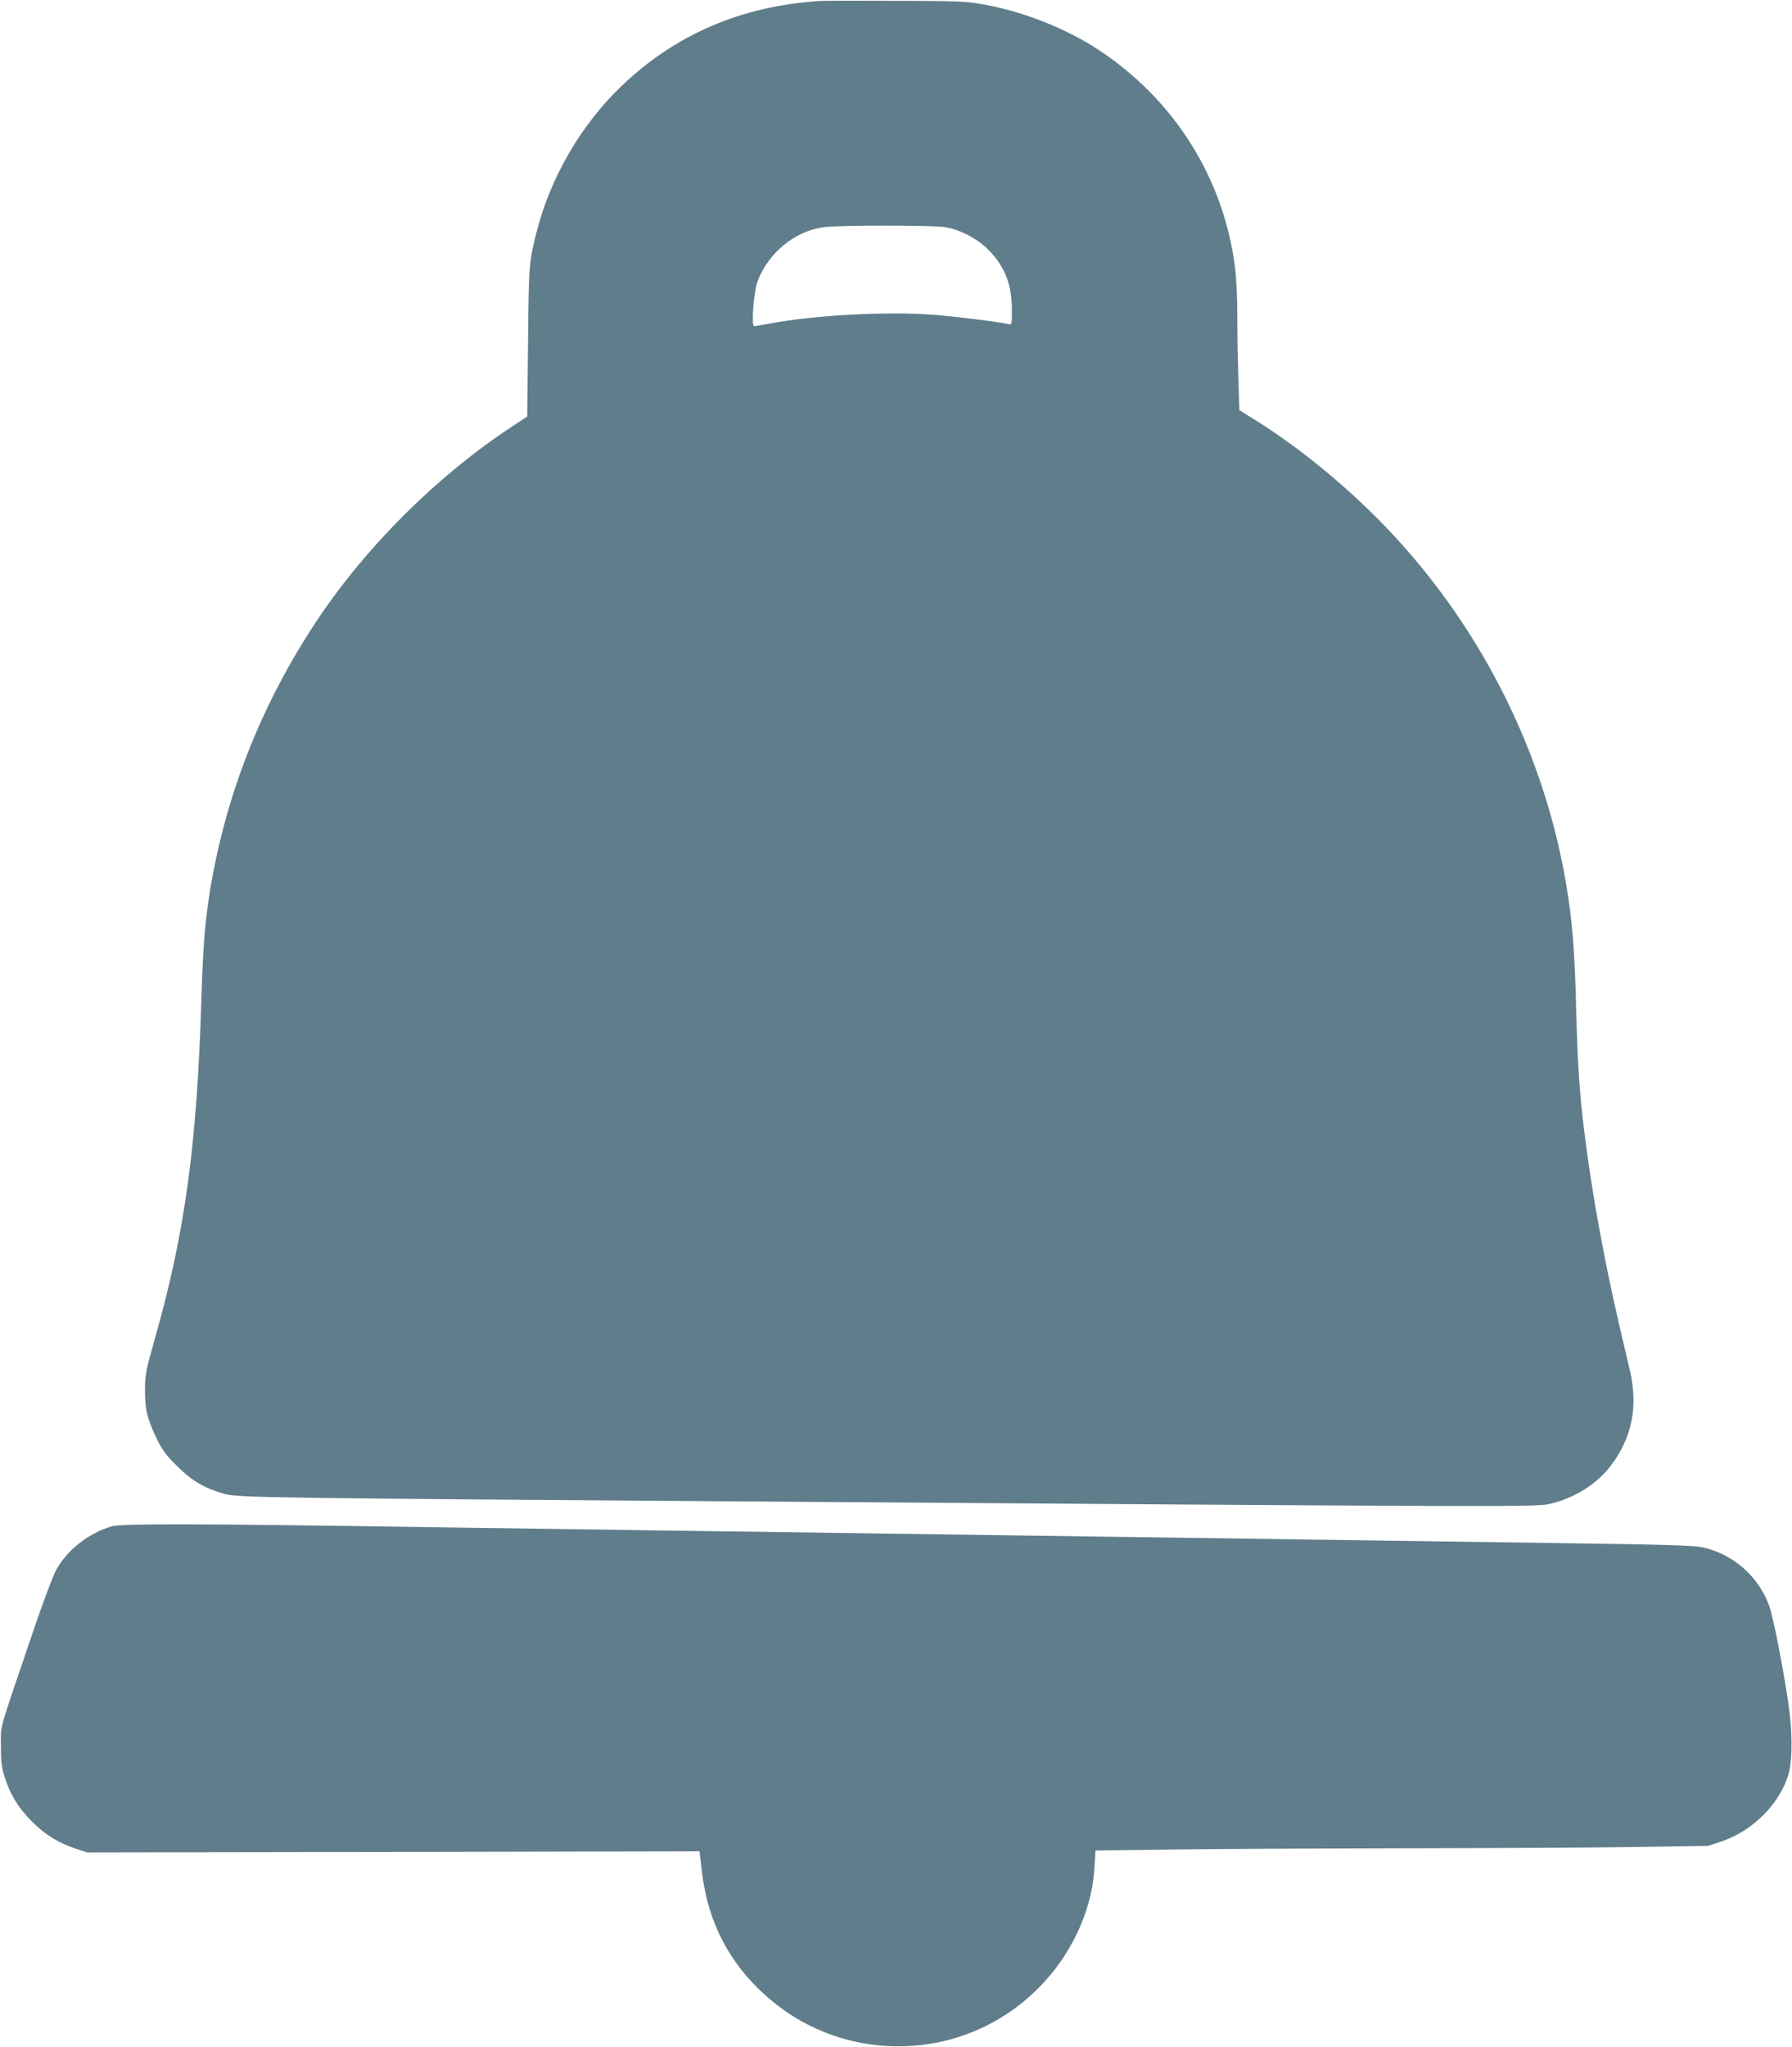
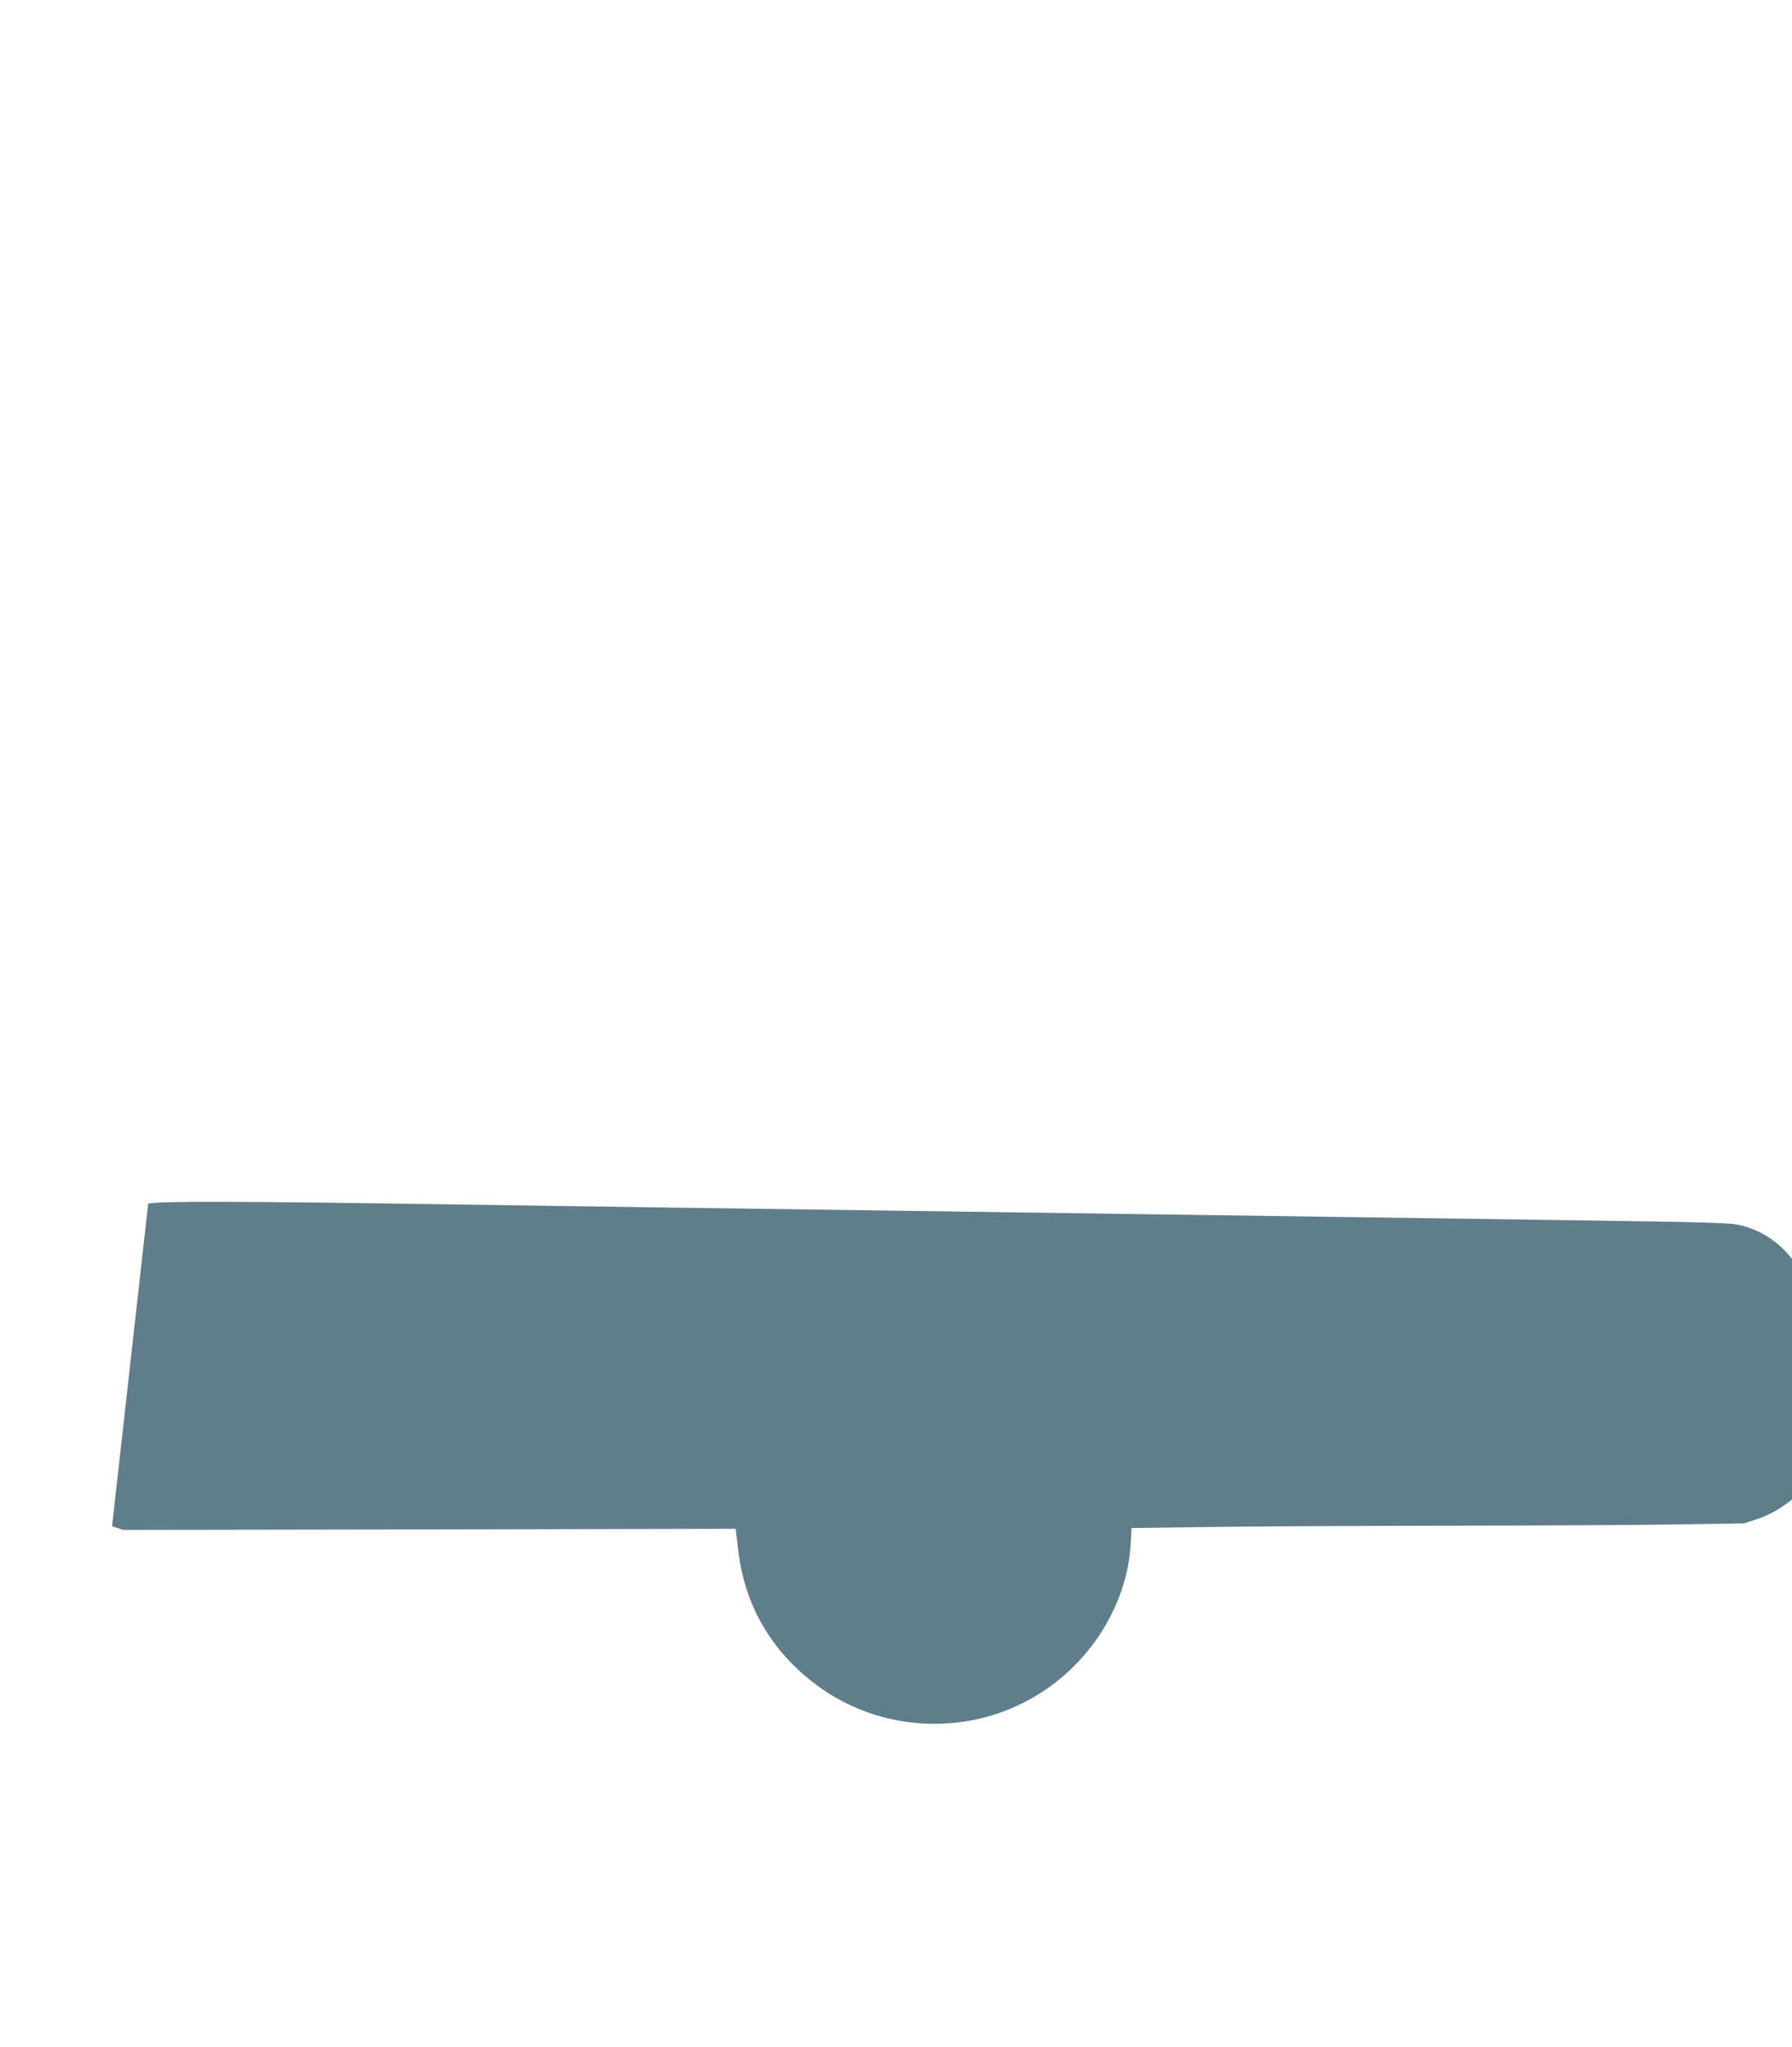
<svg xmlns="http://www.w3.org/2000/svg" version="1.0" width="1121pt" height="1280pt" viewBox="0 0 1121 1280" preserveAspectRatio="xMidYMid meet">
  <g transform="translate(0,1280) scale(0.1,-0.1)" fill="#607d8b" stroke="none">
-     <path d="M5130 12794 c-491 -31 -906 -209 -1244 -534 -251 -241 -440 -566 -527 -902 -50 -195 -51 -211 -56 -698 l-5 -465 -91 -60 c-469 -308 -913 -748 -1224 -1215 -340 -511 -562 -1066 -664 -1658 -35 -209 -49 -371 -59 -702 -27 -915 -103 -1471 -291 -2131 -55 -193 -61 -224 -62 -314 -1 -124 12 -184 70 -305 39 -81 58 -107 132 -180 94 -93 171 -138 296 -173 80 -23 304 -26 3155 -46 4854 -35 5050 -36 5131 -17 154 34 298 124 385 239 134 177 172 369 120 597 -14 58 -43 184 -66 280 -96 414 -173 837 -219 1210 -30 238 -43 438 -51 765 -9 377 -25 564 -65 799 -151 879 -594 1713 -1243 2337 -217 209 -458 400 -690 546 l-109 68 -6 200 c-4 110 -7 286 -7 392 0 114 -6 239 -15 307 -73 557 -380 1043 -855 1356 -200 131 -467 237 -710 281 -116 21 -157 23 -550 24 -234 1 -450 1 -480 -1z m786 -1415 c95 -17 200 -73 269 -143 101 -104 145 -215 145 -375 0 -92 0 -93 -22 -88 -52 13 -324 47 -463 58 -294 23 -757 -2 -1038 -56 -43 -8 -83 -15 -89 -15 -20 0 -3 218 22 283 68 177 230 310 410 336 84 13 697 13 766 0z" />
-     <path d="M701 3255 c-147 -42 -286 -152 -353 -280 -20 -39 -80 -199 -133 -355 -235 -692 -209 -600 -209 -735 -1 -99 3 -133 22 -195 35 -112 86 -196 171 -281 83 -83 166 -134 276 -171 l70 -23 1915 3 1916 4 16 -134 c40 -338 198 -617 470 -828 415 -322 998 -345 1438 -54 317 209 527 563 547 920 l6 101 471 6 c259 4 917 7 1461 8 545 1 1195 4 1445 8 l455 7 82 27 c194 65 362 231 419 414 24 80 28 223 10 383 -21 182 -99 596 -128 675 -66 187 -230 330 -423 369 -54 11 -255 17 -860 25 -434 6 -1098 16 -1475 21 -377 5 -1013 14 -1415 20 -401 6 -1043 15 -1425 20 -382 5 -1030 14 -1440 20 -410 6 -1037 15 -1395 20 -1375 21 -1875 22 -1934 5z" />
+     <path d="M701 3255 l70 -23 1915 3 1916 4 16 -134 c40 -338 198 -617 470 -828 415 -322 998 -345 1438 -54 317 209 527 563 547 920 l6 101 471 6 c259 4 917 7 1461 8 545 1 1195 4 1445 8 l455 7 82 27 c194 65 362 231 419 414 24 80 28 223 10 383 -21 182 -99 596 -128 675 -66 187 -230 330 -423 369 -54 11 -255 17 -860 25 -434 6 -1098 16 -1475 21 -377 5 -1013 14 -1415 20 -401 6 -1043 15 -1425 20 -382 5 -1030 14 -1440 20 -410 6 -1037 15 -1395 20 -1375 21 -1875 22 -1934 5z" />
  </g>
</svg>